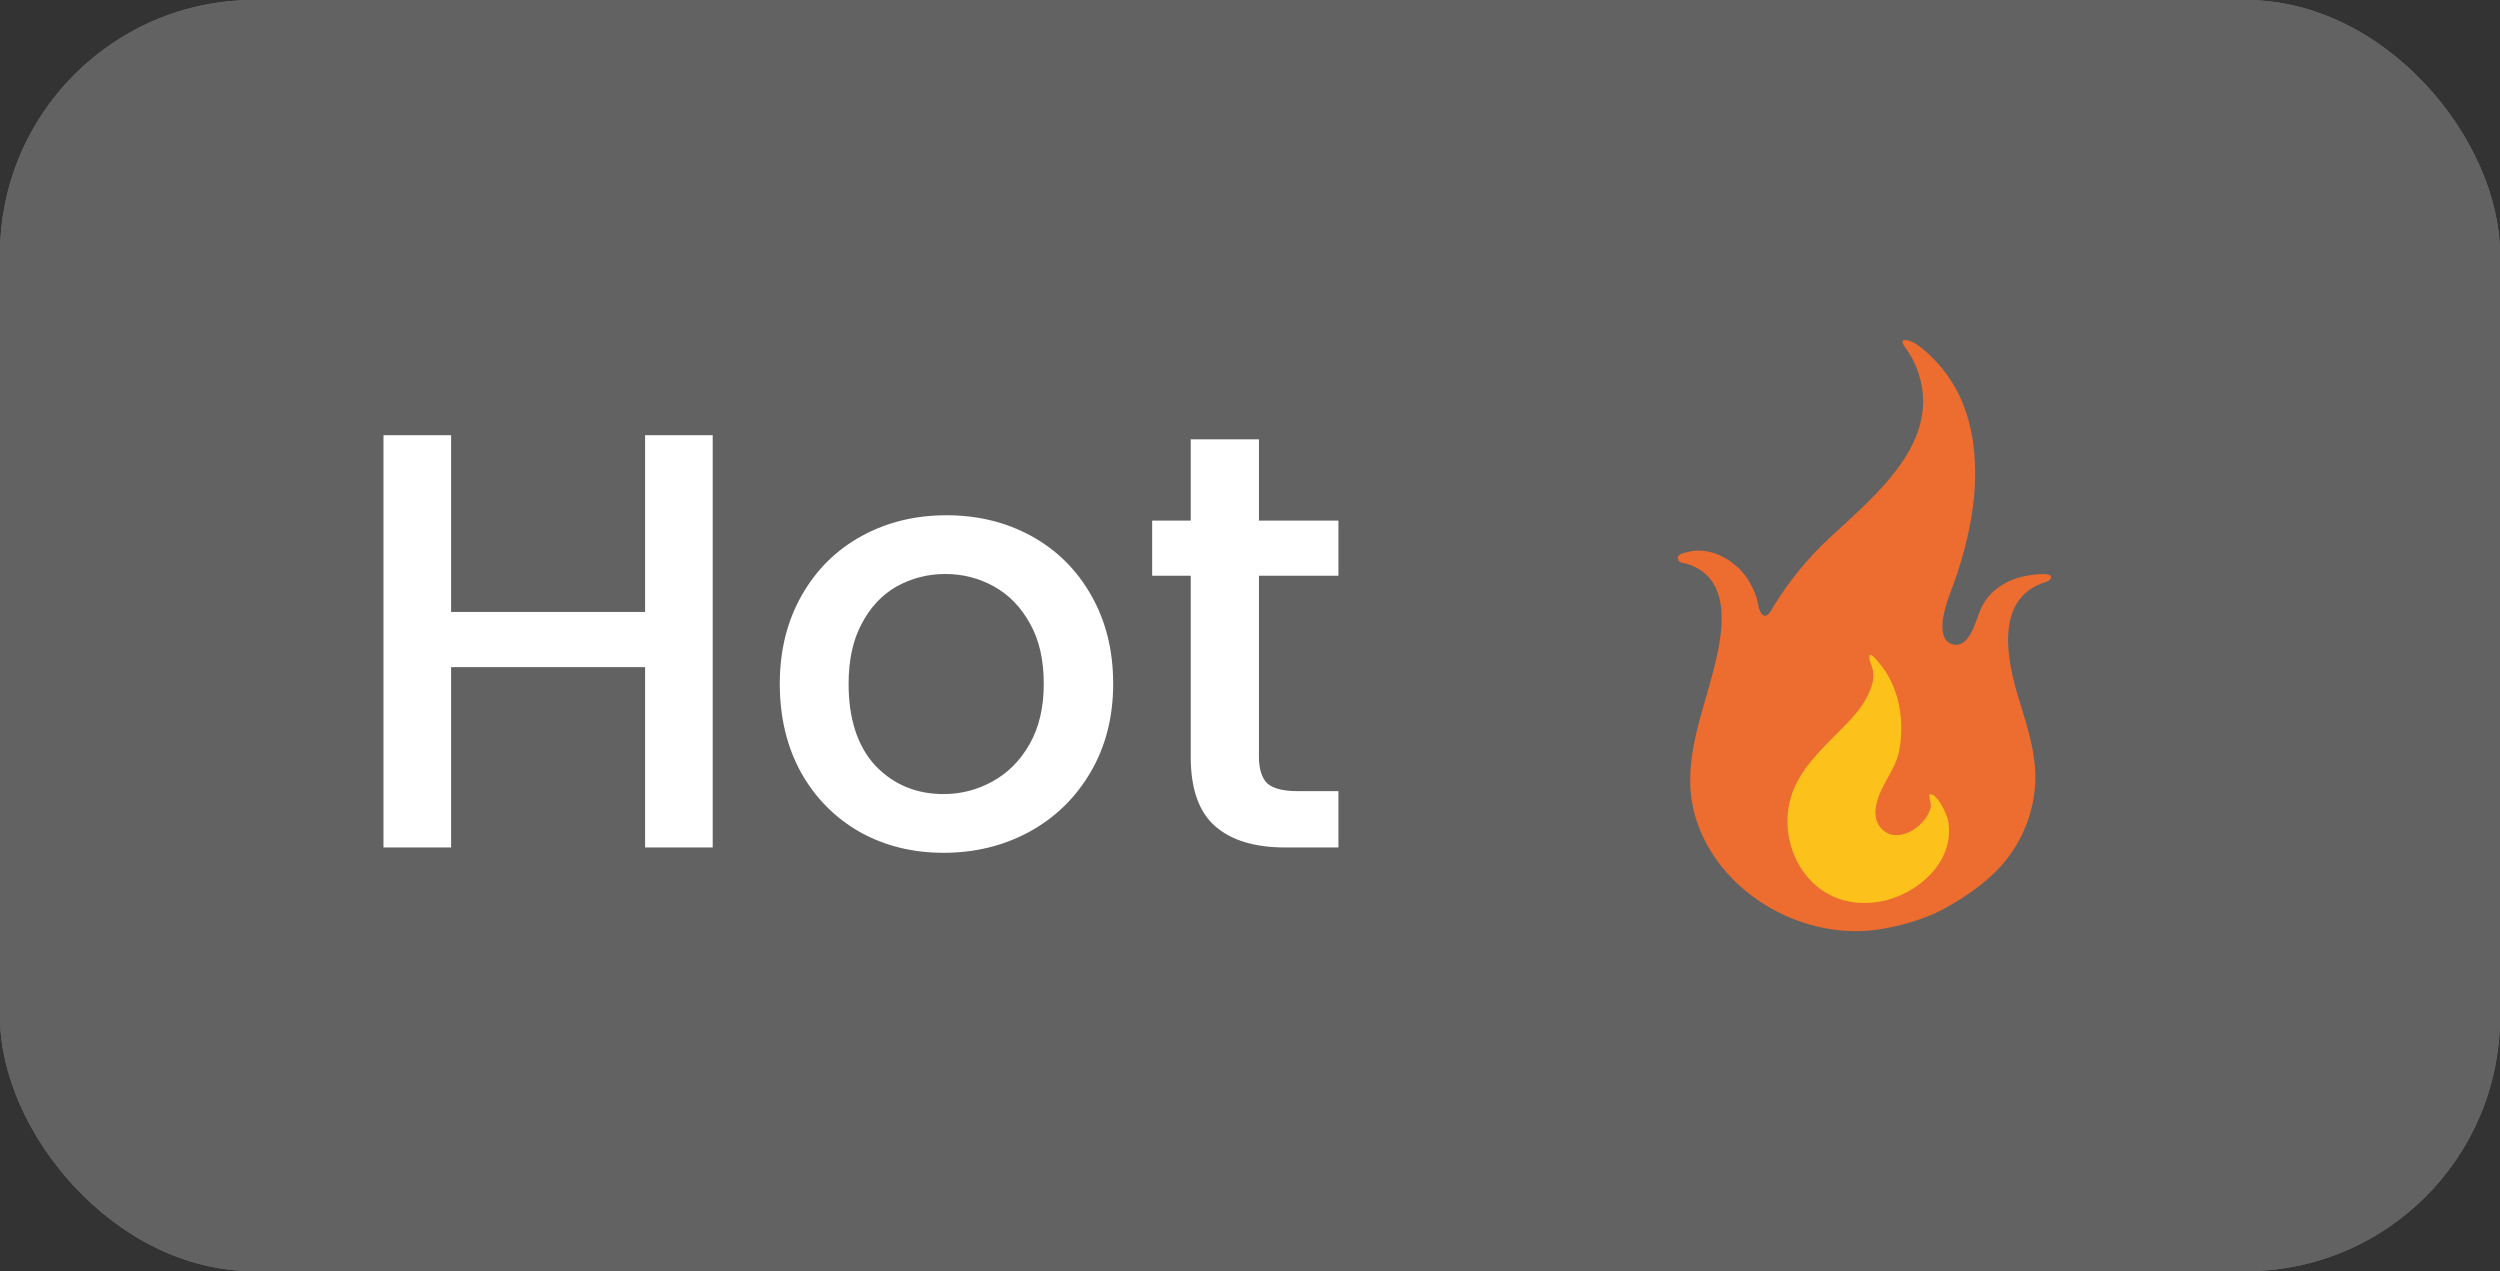
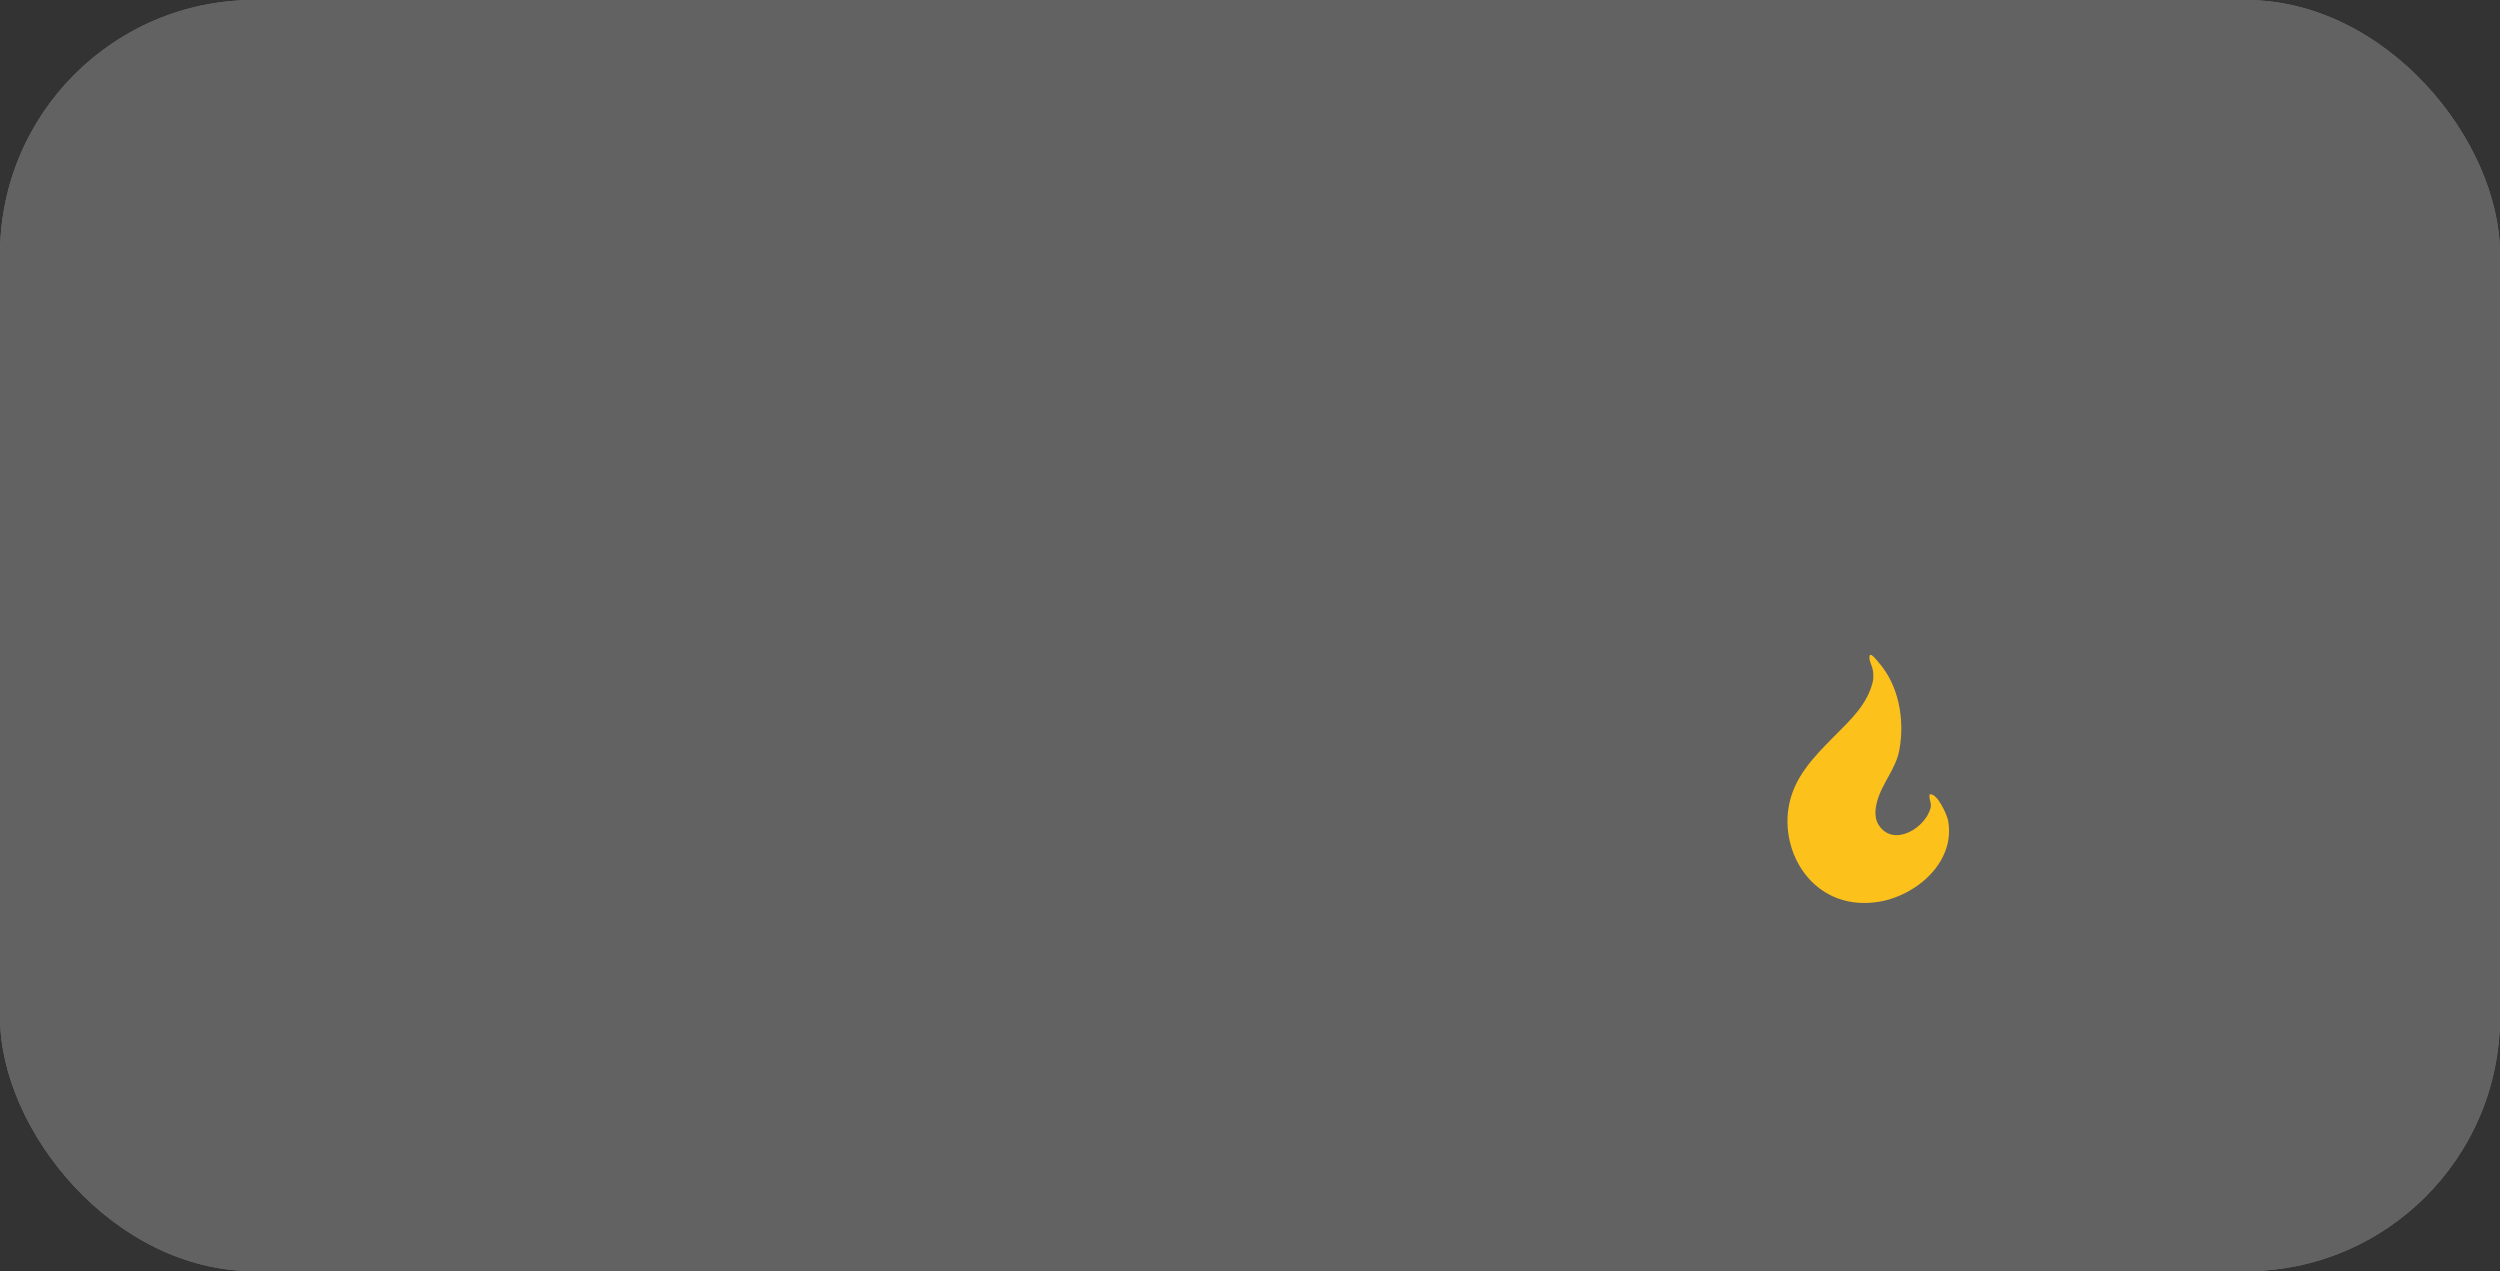
<svg xmlns="http://www.w3.org/2000/svg" width="59" height="30" viewBox="0 0 59 30" fill="none">
  <rect x="0" y="0" width="59" height="30" fill="#333333" stroke="none" />
  <rect width="59" height="30" rx="6" fill="white" fill-opacity="0.3" />
  <rect width="59" height="30" rx="6" fill="#626262" />
-   <path d="M16.82 10.27V20H15.224V15.744H10.646V20H9.05V10.27H10.646V14.442H15.224V10.27H16.82ZM22.267 20.126C21.539 20.126 20.881 19.963 20.293 19.636C19.705 19.3 19.243 18.833 18.907 18.236C18.571 17.629 18.403 16.929 18.403 16.136C18.403 15.352 18.576 14.657 18.921 14.05C19.266 13.443 19.738 12.977 20.335 12.65C20.932 12.323 21.6 12.16 22.337 12.16C23.074 12.16 23.742 12.323 24.339 12.65C24.936 12.977 25.408 13.443 25.753 14.05C26.098 14.657 26.271 15.352 26.271 16.136C26.271 16.92 26.094 17.615 25.739 18.222C25.384 18.829 24.899 19.3 24.283 19.636C23.676 19.963 23.004 20.126 22.267 20.126ZM22.267 18.74C22.678 18.74 23.06 18.642 23.415 18.446C23.779 18.25 24.073 17.956 24.297 17.564C24.521 17.172 24.633 16.696 24.633 16.136C24.633 15.576 24.526 15.105 24.311 14.722C24.096 14.33 23.812 14.036 23.457 13.84C23.102 13.644 22.72 13.546 22.309 13.546C21.898 13.546 21.516 13.644 21.161 13.84C20.816 14.036 20.54 14.33 20.335 14.722C20.13 15.105 20.027 15.576 20.027 16.136C20.027 16.967 20.237 17.611 20.657 18.068C21.086 18.516 21.623 18.74 22.267 18.74ZM29.711 13.588V17.858C29.711 18.147 29.776 18.357 29.907 18.488C30.047 18.609 30.28 18.67 30.607 18.67H31.587V20H30.327C29.608 20 29.058 19.832 28.675 19.496C28.292 19.16 28.101 18.614 28.101 17.858V13.588H27.191V12.286H28.101V10.368H29.711V12.286H31.587V13.588H29.711Z" fill="white" />
-   <path d="M47.783 13.596C47.32 13.697 46.921 13.955 46.734 14.4C46.621 14.67 46.464 15.368 46.032 15.188C45.825 15.102 45.828 14.806 45.852 14.621C45.904 14.241 46.074 13.895 46.191 13.534C46.312 13.16 46.416 12.783 46.49 12.396C46.739 11.114 46.67 9.638 45.764 8.613C45.611 8.438 45.224 8.033 44.97 8.024C44.812 8.02 44.967 8.206 45.011 8.268C45.1 8.396 45.174 8.535 45.231 8.681C45.901 10.391 44.249 11.694 43.163 12.708C42.642 13.195 42.227 13.711 41.852 14.314C41.815 14.371 41.733 14.566 41.627 14.526C41.501 14.478 41.488 14.19 41.449 14.083C41.374 13.877 41.26 13.653 41.112 13.492C40.827 13.179 40.427 12.968 39.995 12.997C39.979 12.998 39.932 13.005 39.874 13.019C39.783 13.038 39.54 13.07 39.606 13.216C39.64 13.292 39.739 13.285 39.81 13.306C40.723 13.586 40.702 14.542 40.554 15.31C40.287 16.708 39.548 18.029 40.073 19.466C40.692 21.16 42.63 22.218 44.389 21.927C44.869 21.848 45.422 21.693 45.853 21.461C46.312 21.214 46.814 20.876 47.171 20.495C47.632 20.006 47.925 19.38 48.011 18.716C48.113 17.948 47.868 17.224 47.645 16.499C47.376 15.624 47.066 14.195 48.184 13.768C48.239 13.746 48.348 13.729 48.386 13.671C48.529 13.459 47.846 13.583 47.783 13.596Z" fill="#ED6C30" />
  <path d="M44.452 19.601C44.684 19.796 45.008 19.701 45.227 19.534C45.344 19.446 45.445 19.332 45.51 19.2C45.538 19.143 45.569 19.071 45.569 19.006C45.569 18.92 45.518 18.834 45.54 18.746C45.724 18.71 45.951 19.238 45.974 19.36C46.158 20.326 45.248 21.122 44.37 21.277C42.888 21.536 42.035 20.238 42.206 19.085C42.312 18.367 42.794 17.874 43.283 17.382C43.689 16.974 44.066 16.624 44.197 16.093C44.22 15.999 44.214 15.855 44.187 15.762C44.164 15.682 44.12 15.609 44.118 15.523C44.111 15.341 44.288 15.578 44.328 15.624C44.816 16.174 44.955 16.987 44.825 17.698C44.74 18.157 44.412 18.485 44.297 18.925C44.231 19.176 44.237 19.42 44.452 19.601V19.601Z" fill="#FCC21B" />
</svg>